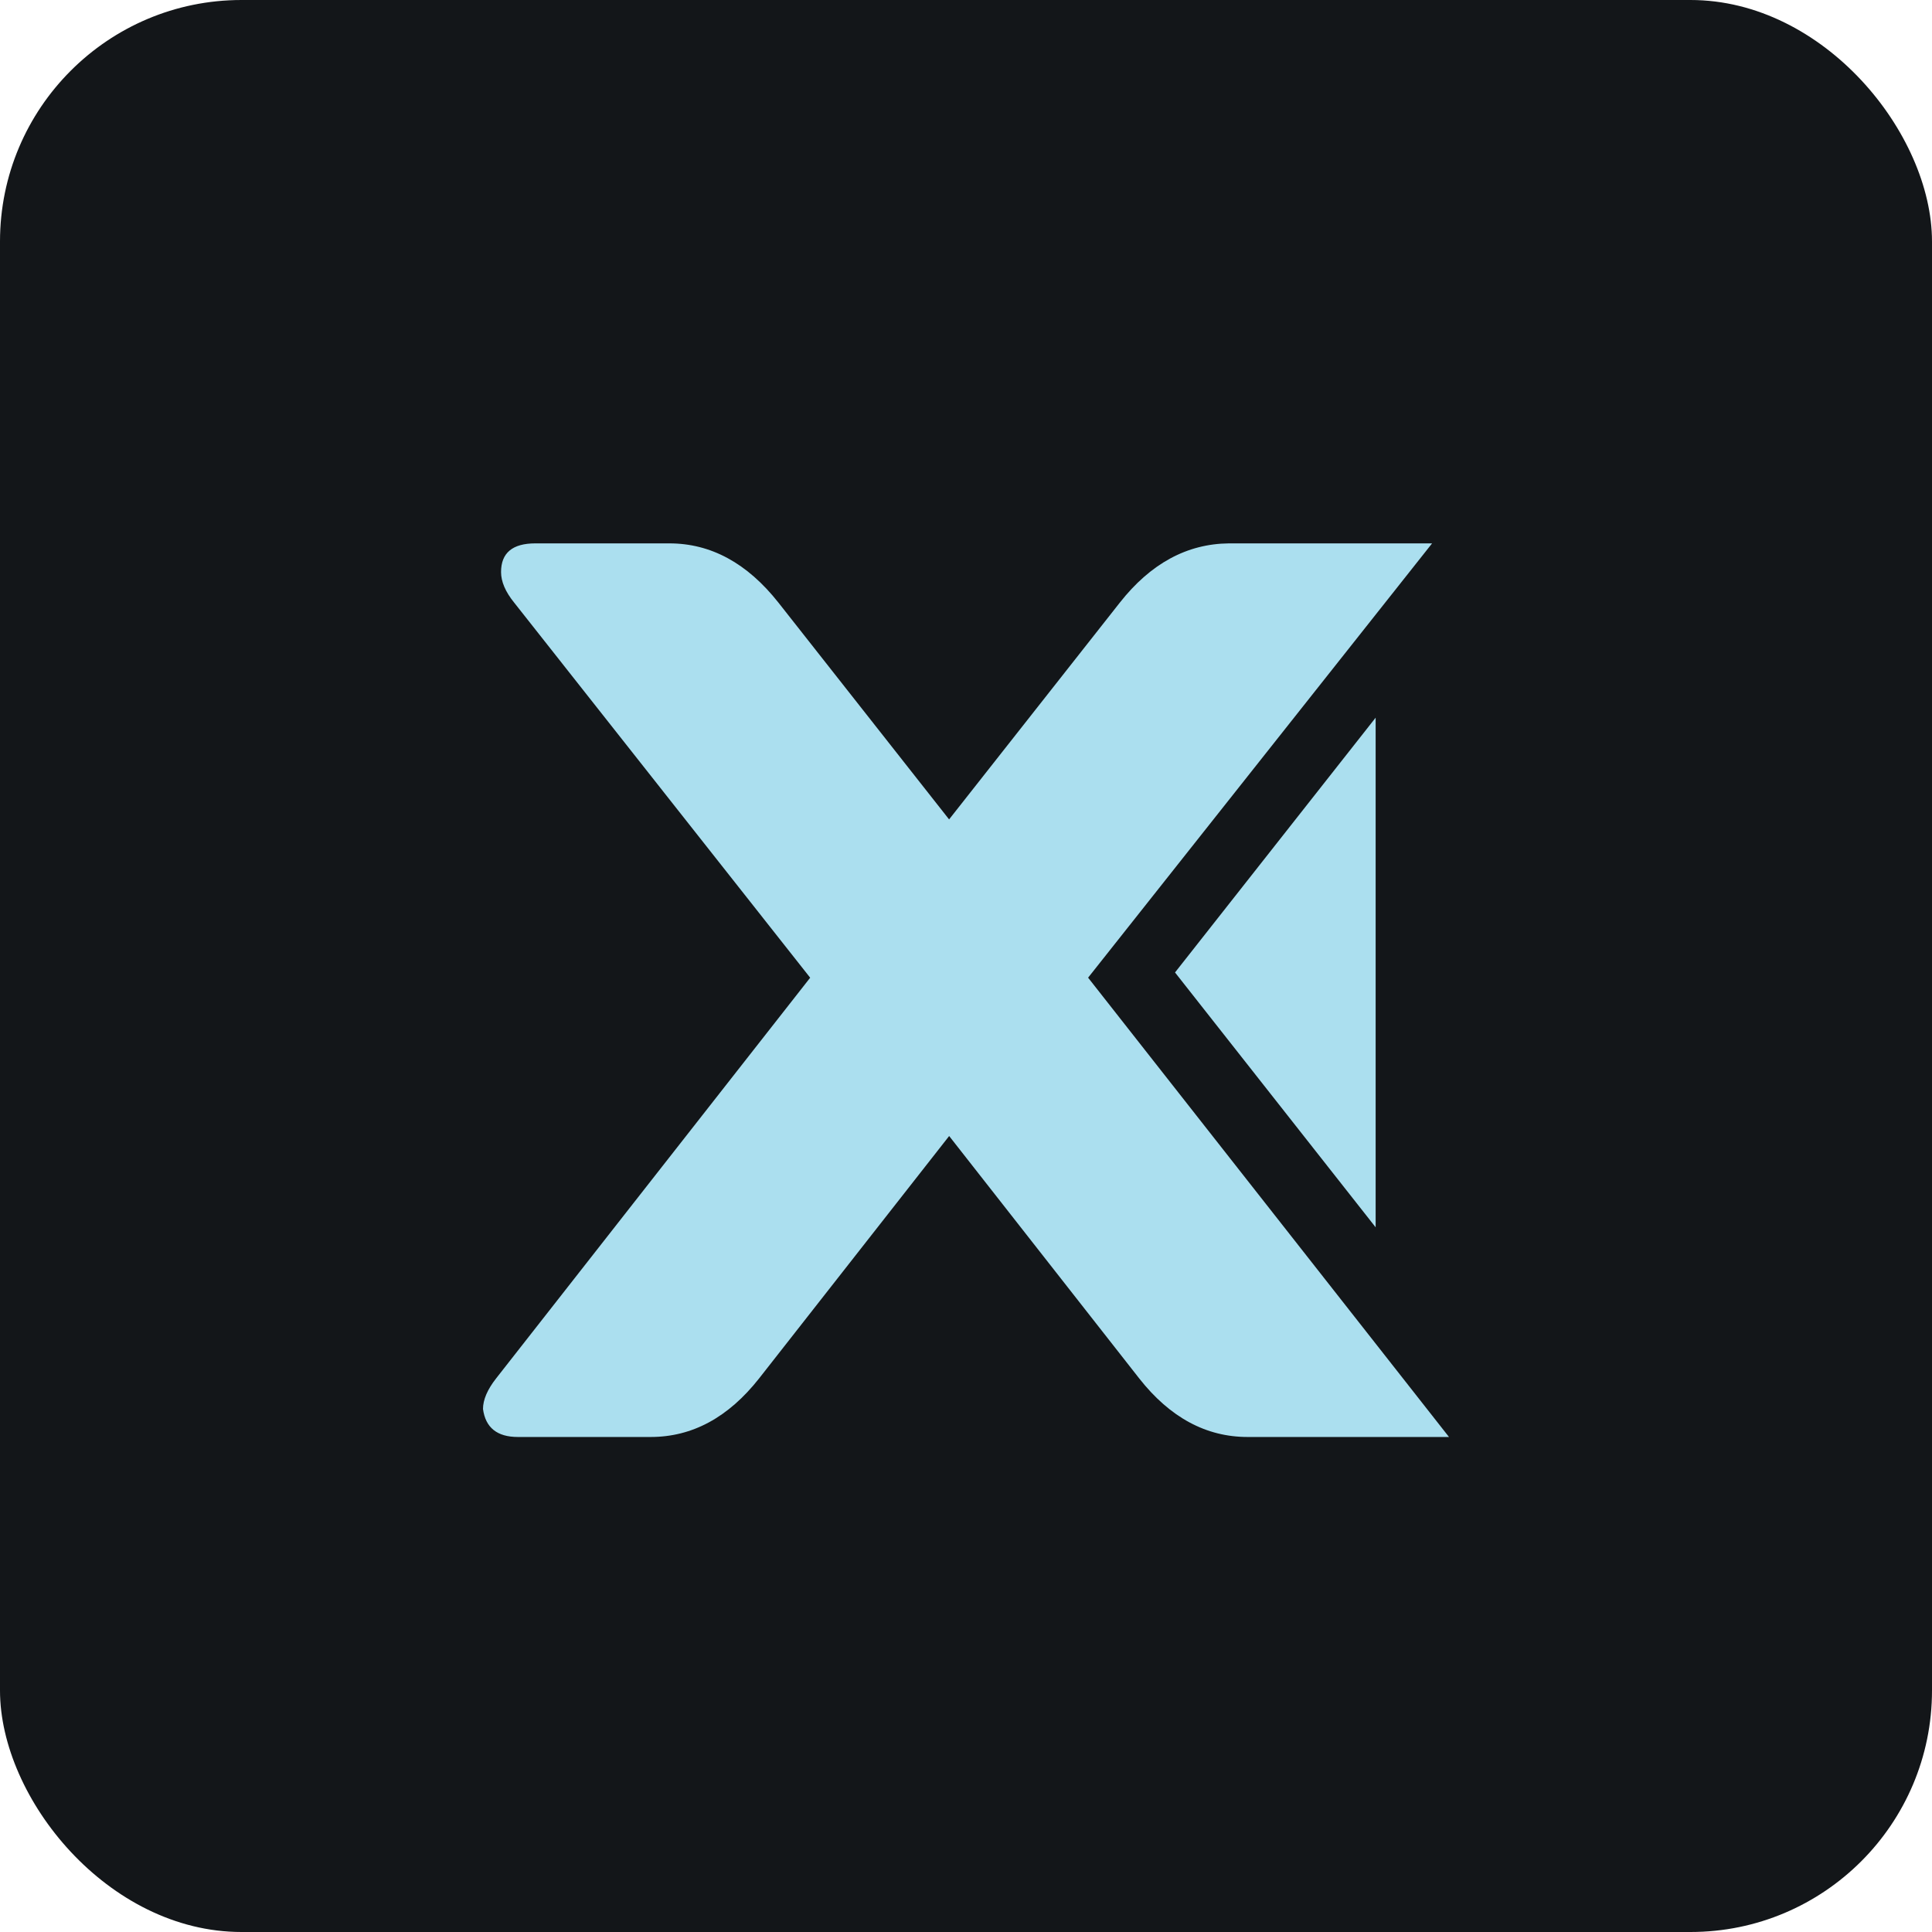
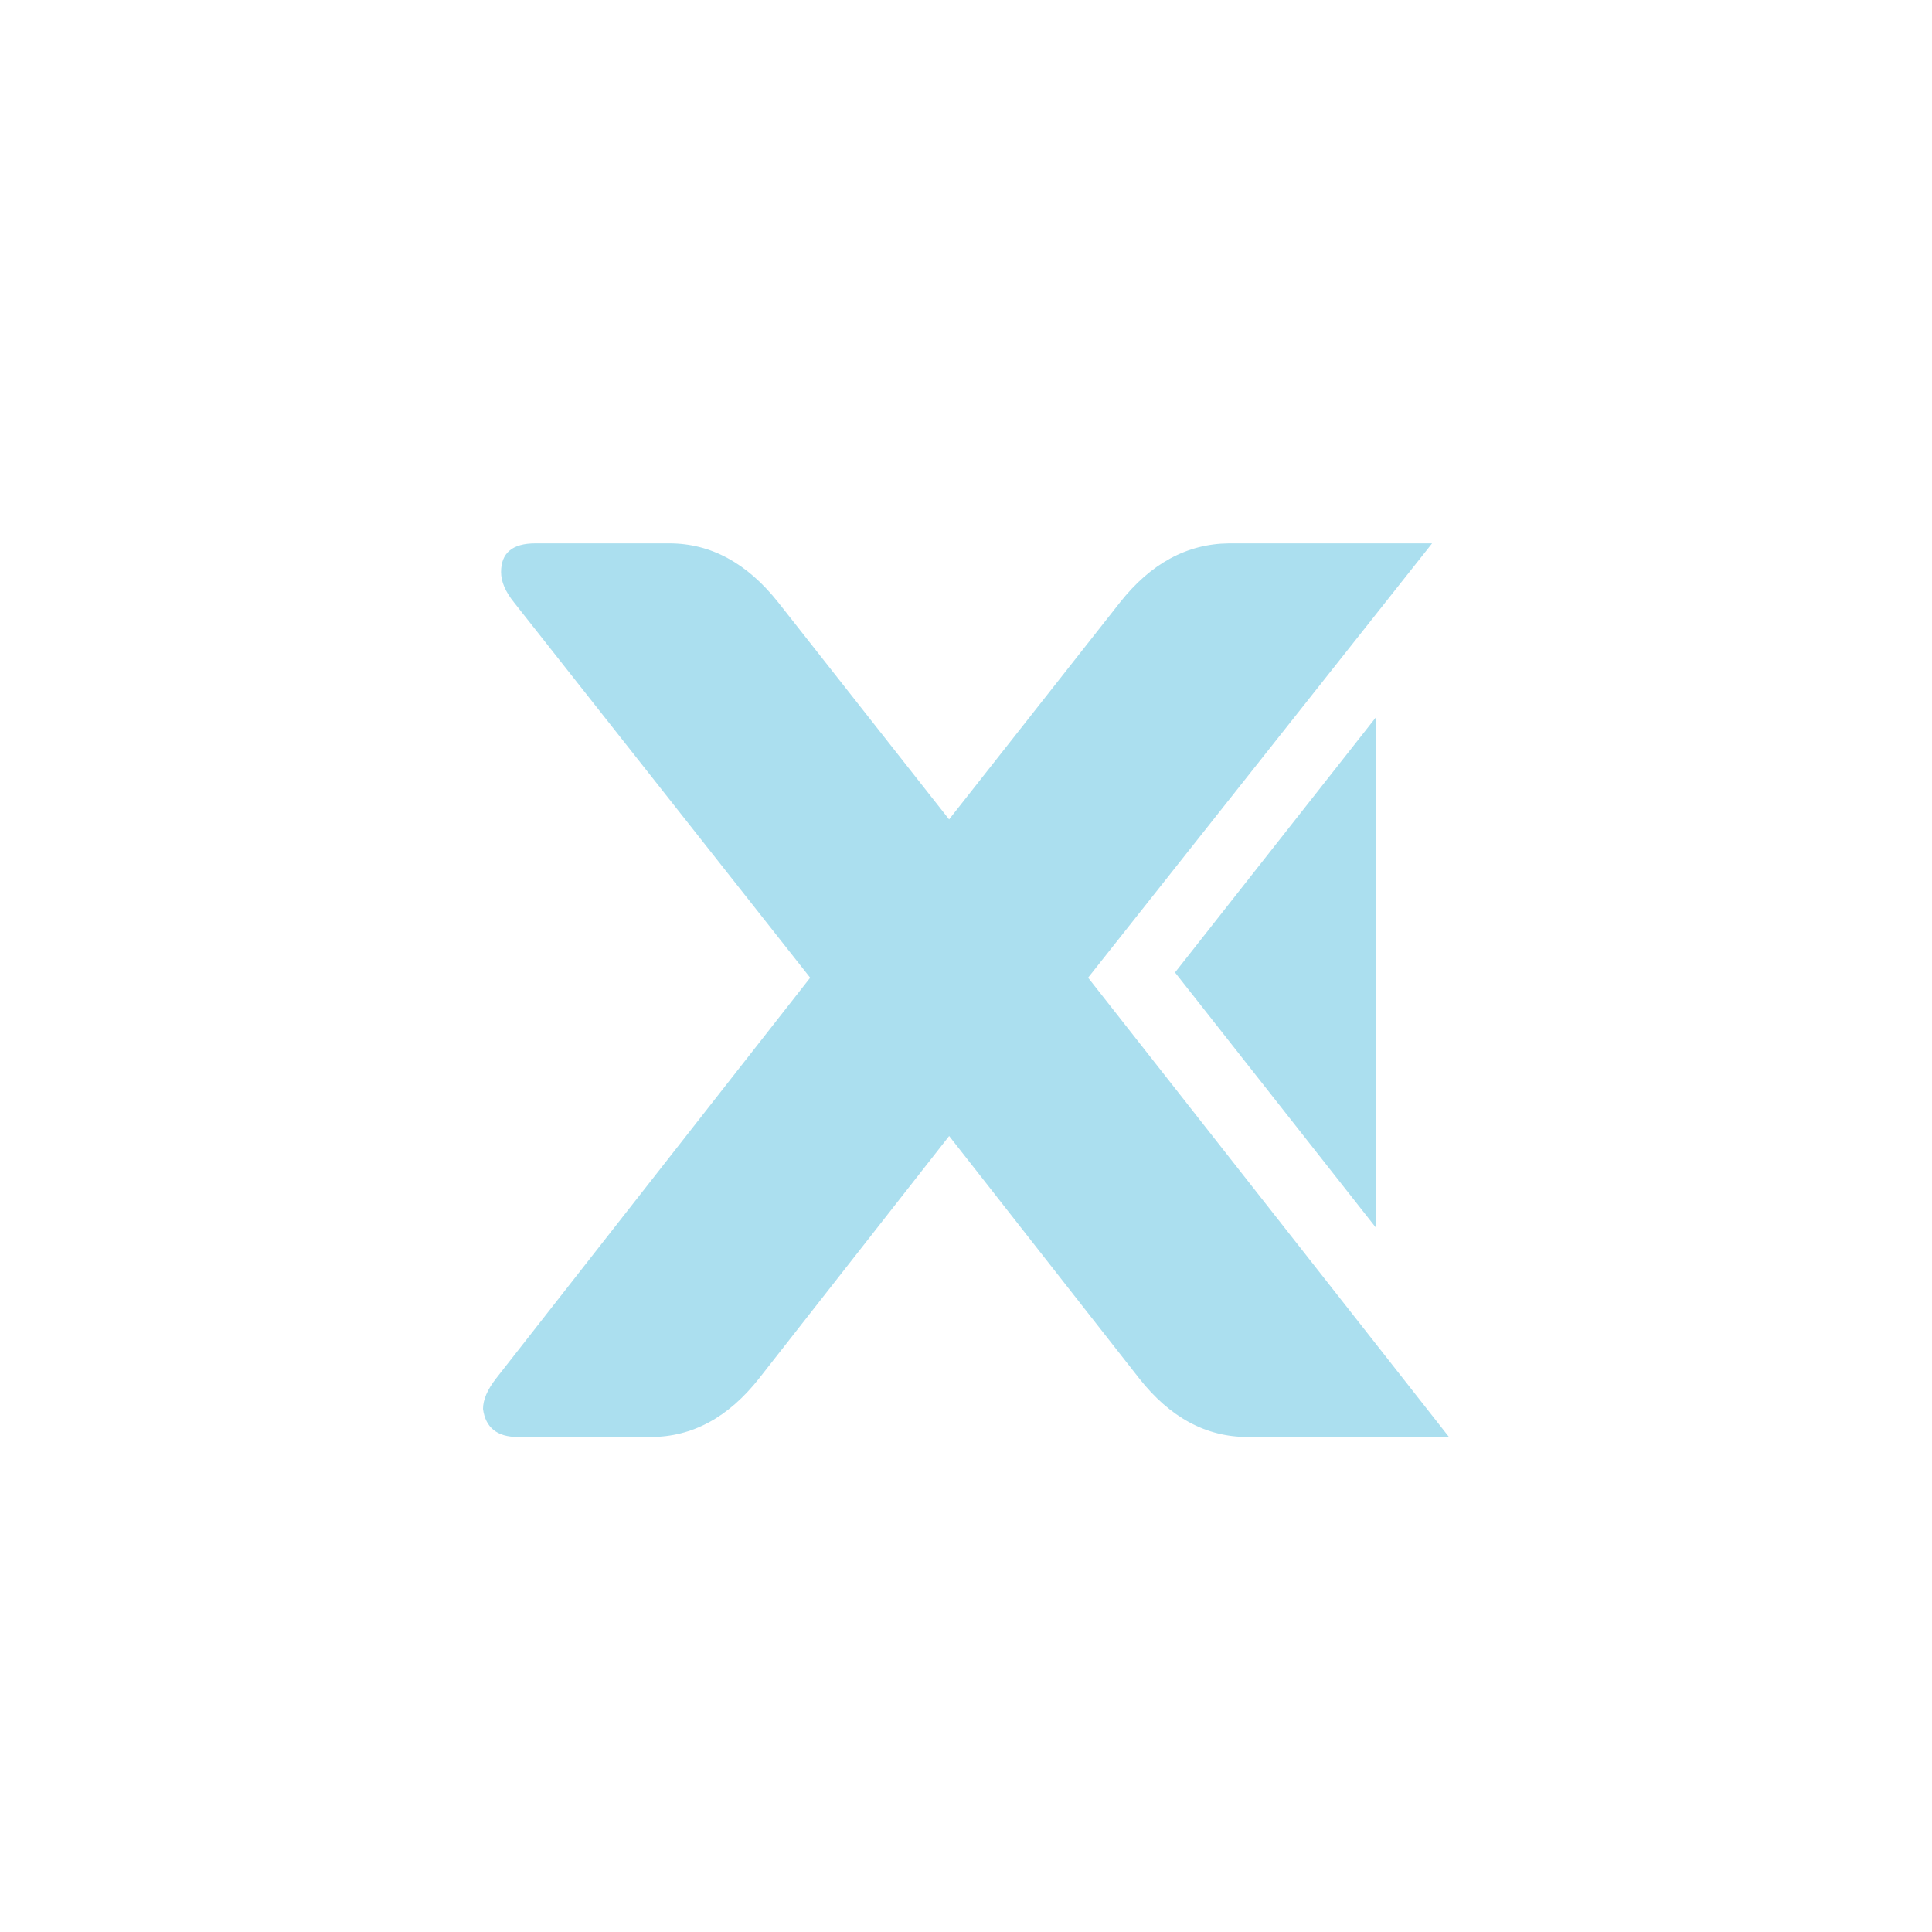
<svg xmlns="http://www.w3.org/2000/svg" width="32" height="32" viewBox="0 0 32 32" fill="none">
-   <rect width="32" height="32" rx="4" fill="#131619" />
  <path d="M18.022 16.194L23.72 9H20.355C19.659 9.007 19.058 9.334 18.548 9.981L15.72 13.572L12.893 9.981C12.376 9.327 11.774 9 11.086 9H8.867C8.488 9 8.299 9.158 8.299 9.475C8.299 9.633 8.371 9.802 8.516 9.981L13.419 16.194L10.346 20.114L8.217 22.831C8.072 23.016 8 23.185 8 23.337C8.041 23.646 8.234 23.801 8.578 23.801H10.777C11.465 23.801 12.063 23.478 12.573 22.831L15.721 18.816L18.869 22.831C19.378 23.478 19.977 23.801 20.665 23.801H24L18.023 16.194H18.022Z" fill="#ABDFEF" />
-   <path d="M19.462 16.107L22.785 20.328V11.887L19.462 16.107Z" fill="#ABDFEF" />
+   <path d="M19.462 16.107L22.785 20.328V11.887L19.462 16.107" fill="#ABDFEF" />
</svg>